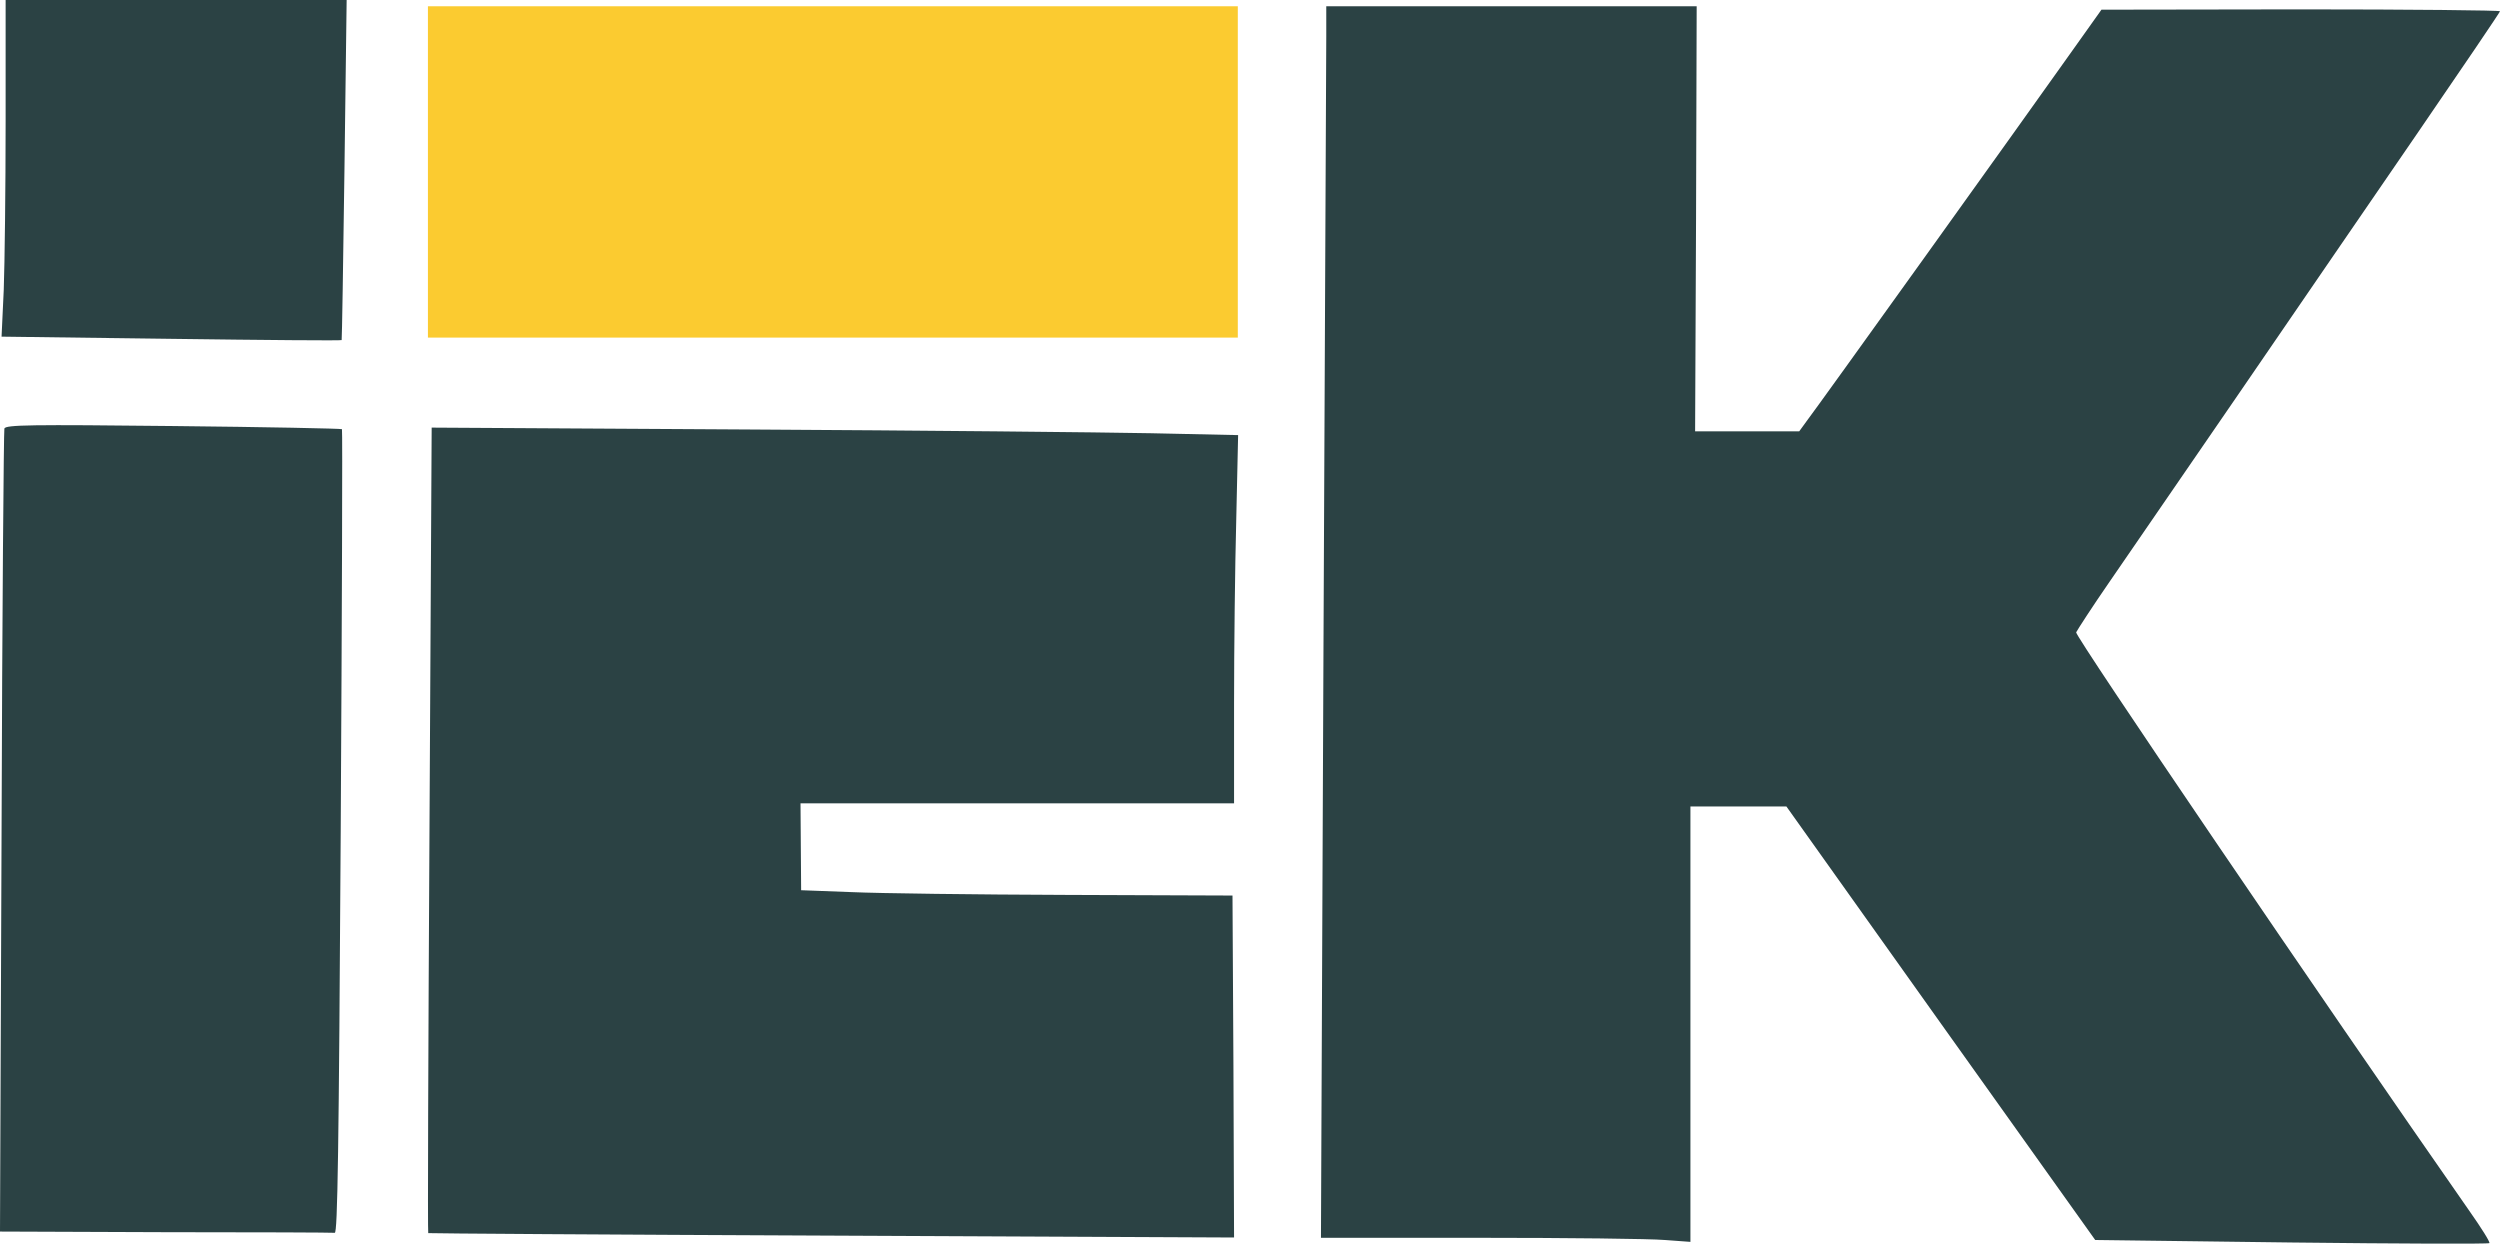
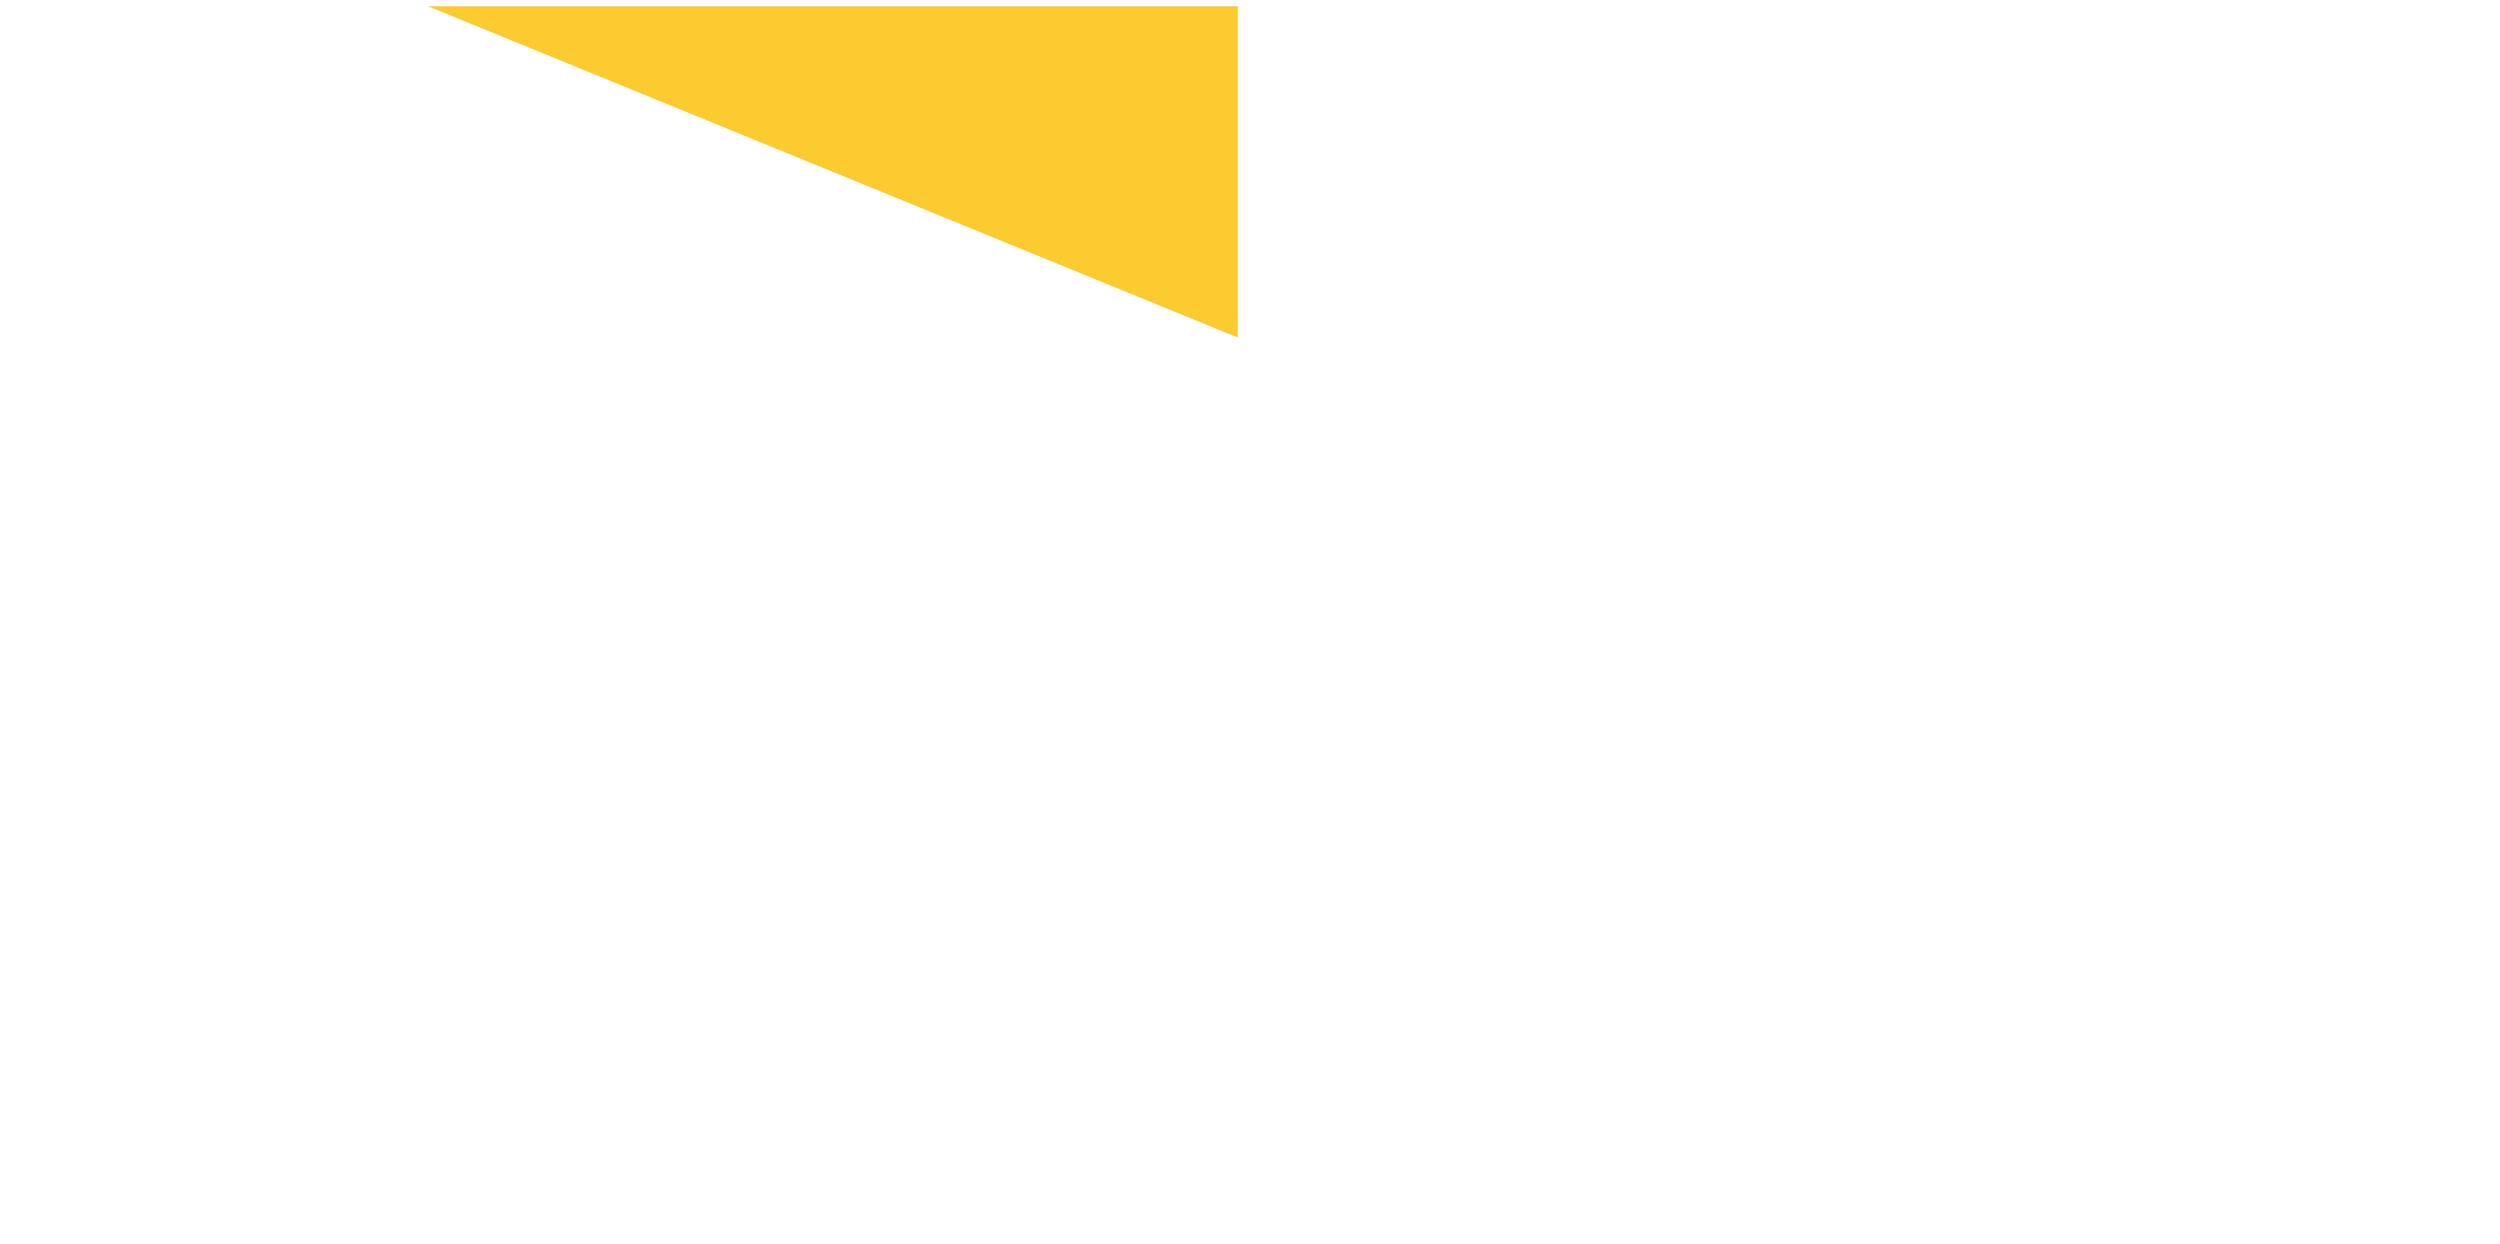
<svg xmlns="http://www.w3.org/2000/svg" id="Layer_1" viewBox="0 0 799.8 397.9">
  <style>.st0{fill:#2b4244}</style>
-   <path class="st0" d="M18 3592c0-214-3-456-6-539l-7-150 543-7c298-4 544-6 545-4s5 247 9 546l7 542H18v-388zM4243 3863c0-54-4-941-9-1970l-8-1873h508c280 0 546-3 592-7l82-6v1393h307l494-694 494-693 628-8c346-4 630-5 633-2s-26 49-64 103c-482 691-1262 1839-1258 1851 4 8 51 81 107 162 55 80 241 351 413 601 171 250 430 627 574 837s262 384 262 387-287 6-637 6l-638-1-101-142c-138-195-811-1134-842-1174l-24-33h-333l3 680 2 680H4243v-97zM14 2609c-2-8-7-589-9-1292L0 40l529-2c291 0 535-1 542-2 9-1 13 266 19 1283 4 707 6 1287 4 1288-2 2-245 7-539 10-457 5-537 4-541-8zM1374 1325c-4-708-6-1288-4-1290 2-1 582-5 1291-8l1287-6-2 547-3 547-530 2c-291 1-602 5-690 9l-160 6-1 139-1 139h1387v318c0 175 3 440 7 589l6 271-279 6c-153 3-734 9-1290 12l-1011 6-7-1287z" transform="matrix(.1 0 0 -.1 0 398)" />
-   <path fill="#fbcb30" d="M136.9 2H396v106H136.9z" />
+   <path fill="#fbcb30" d="M136.9 2H396v106z" />
</svg>